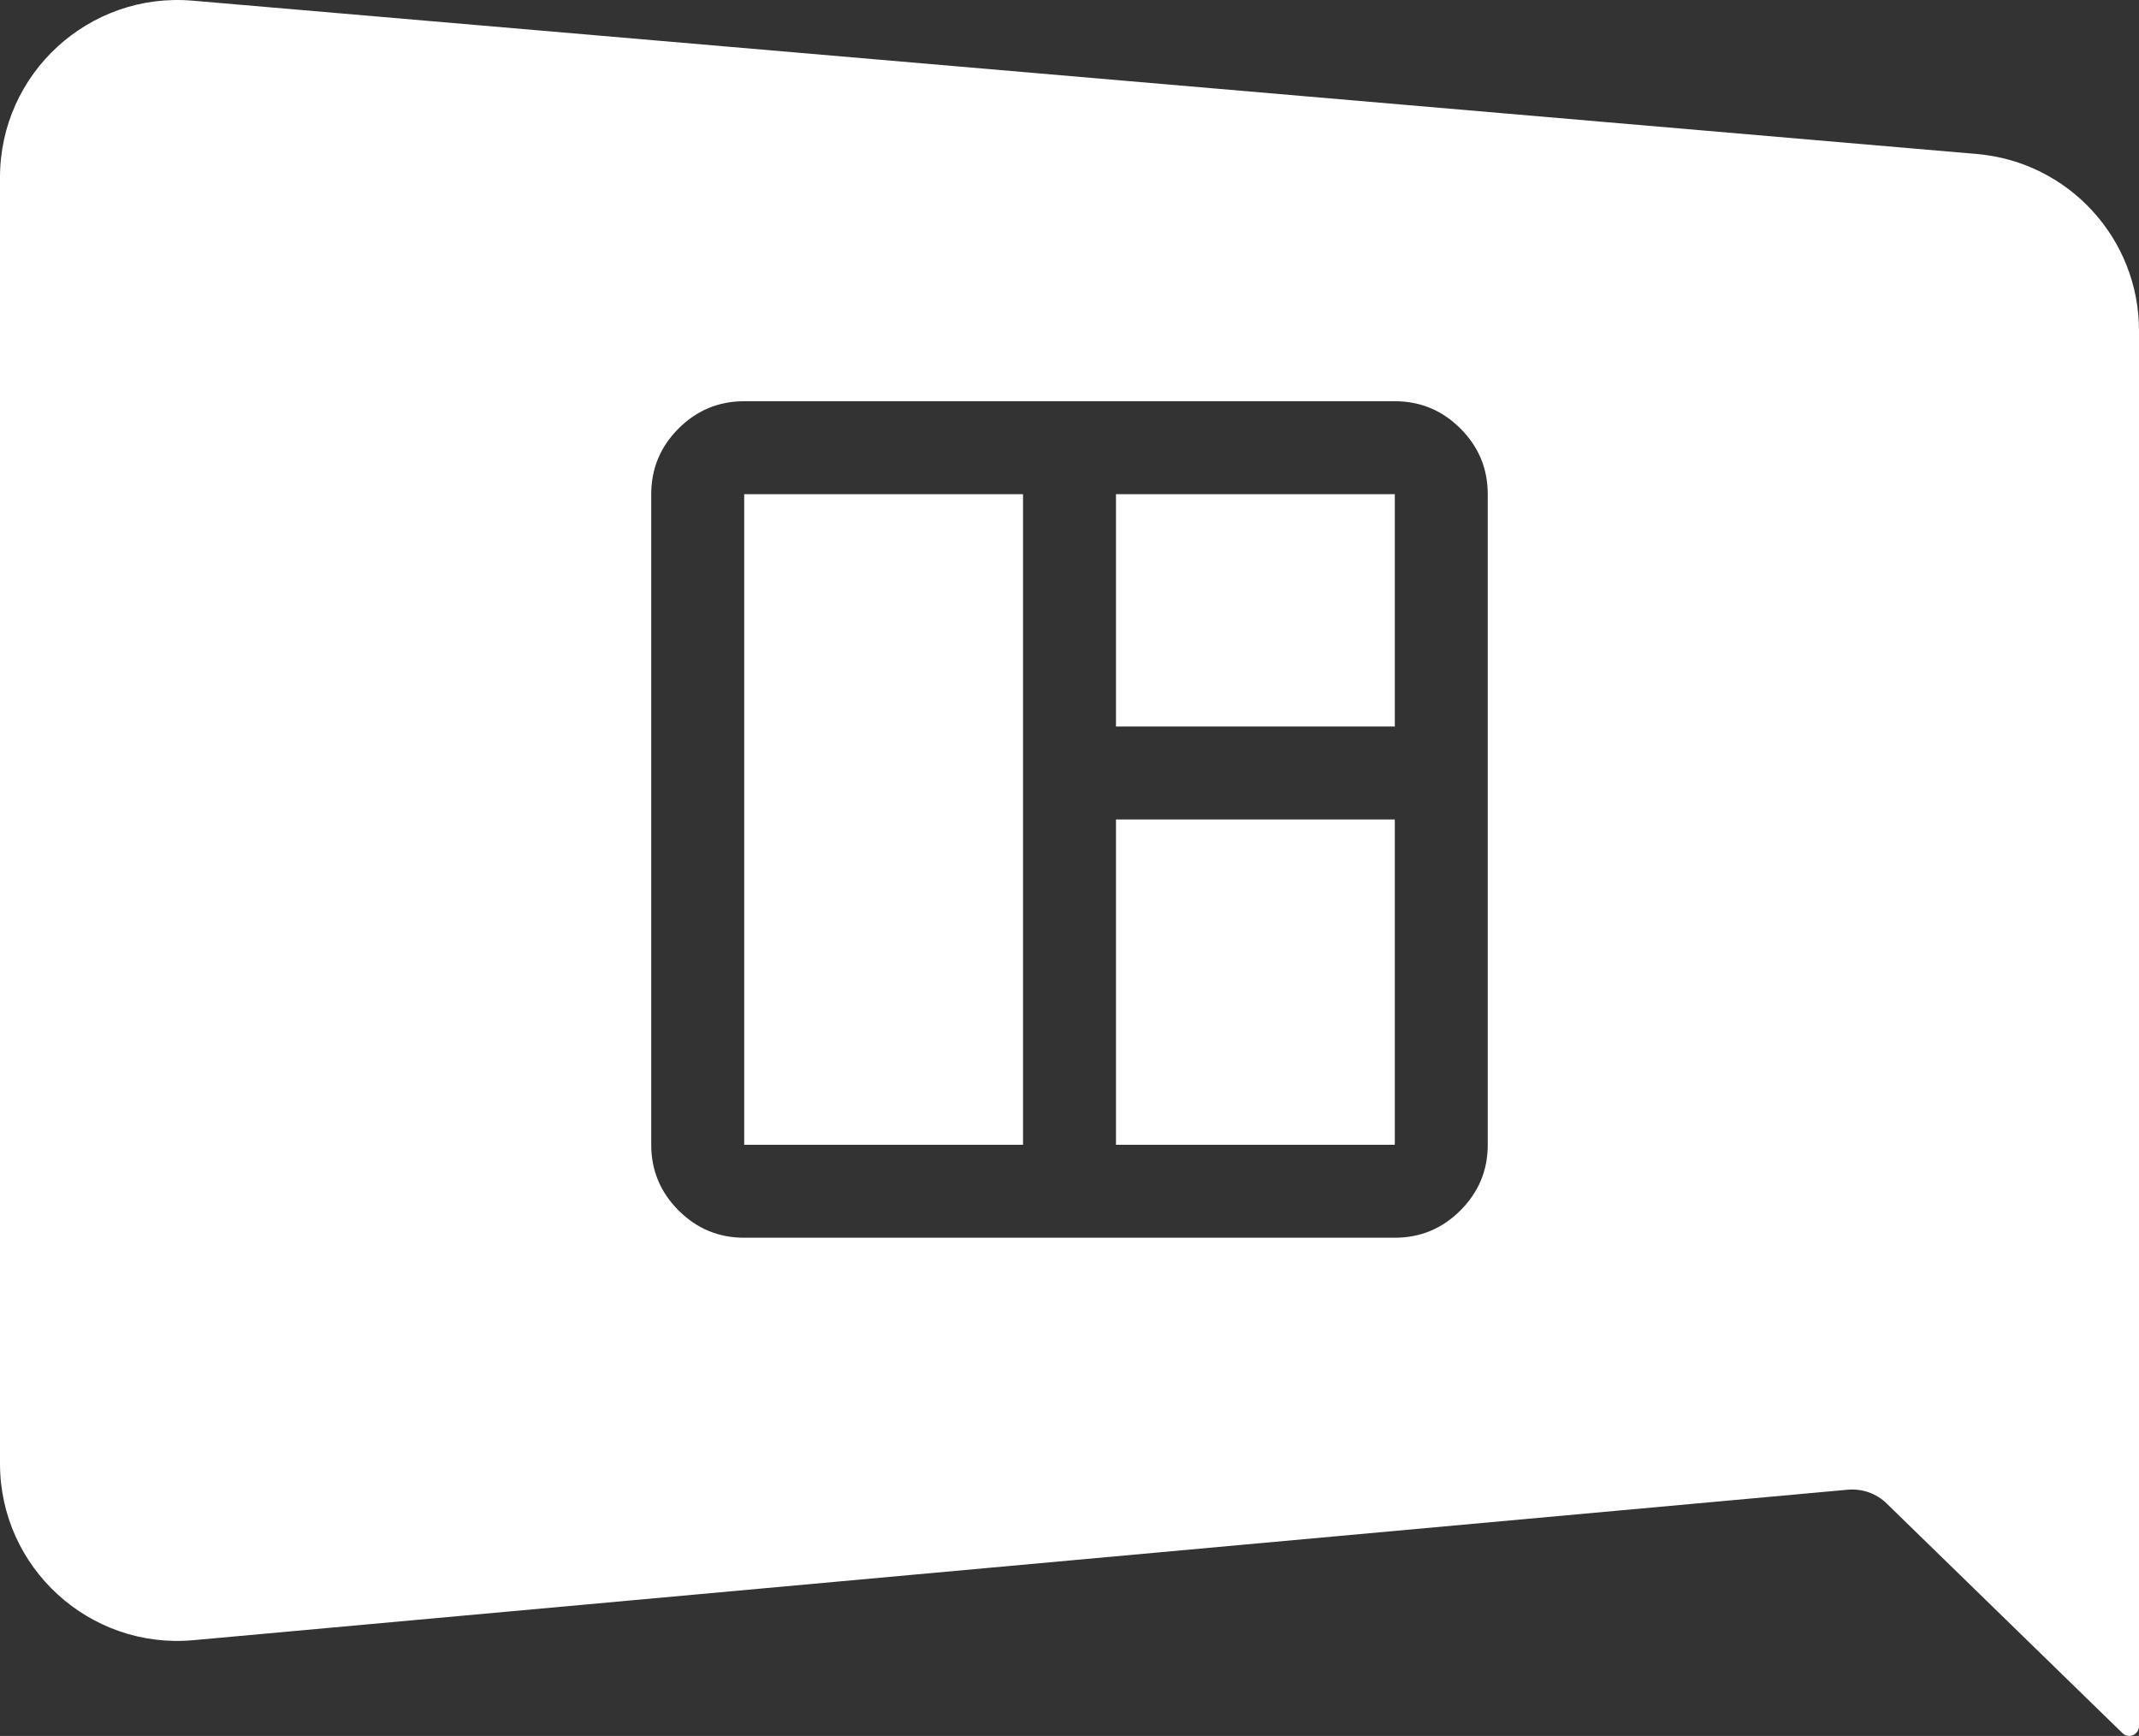
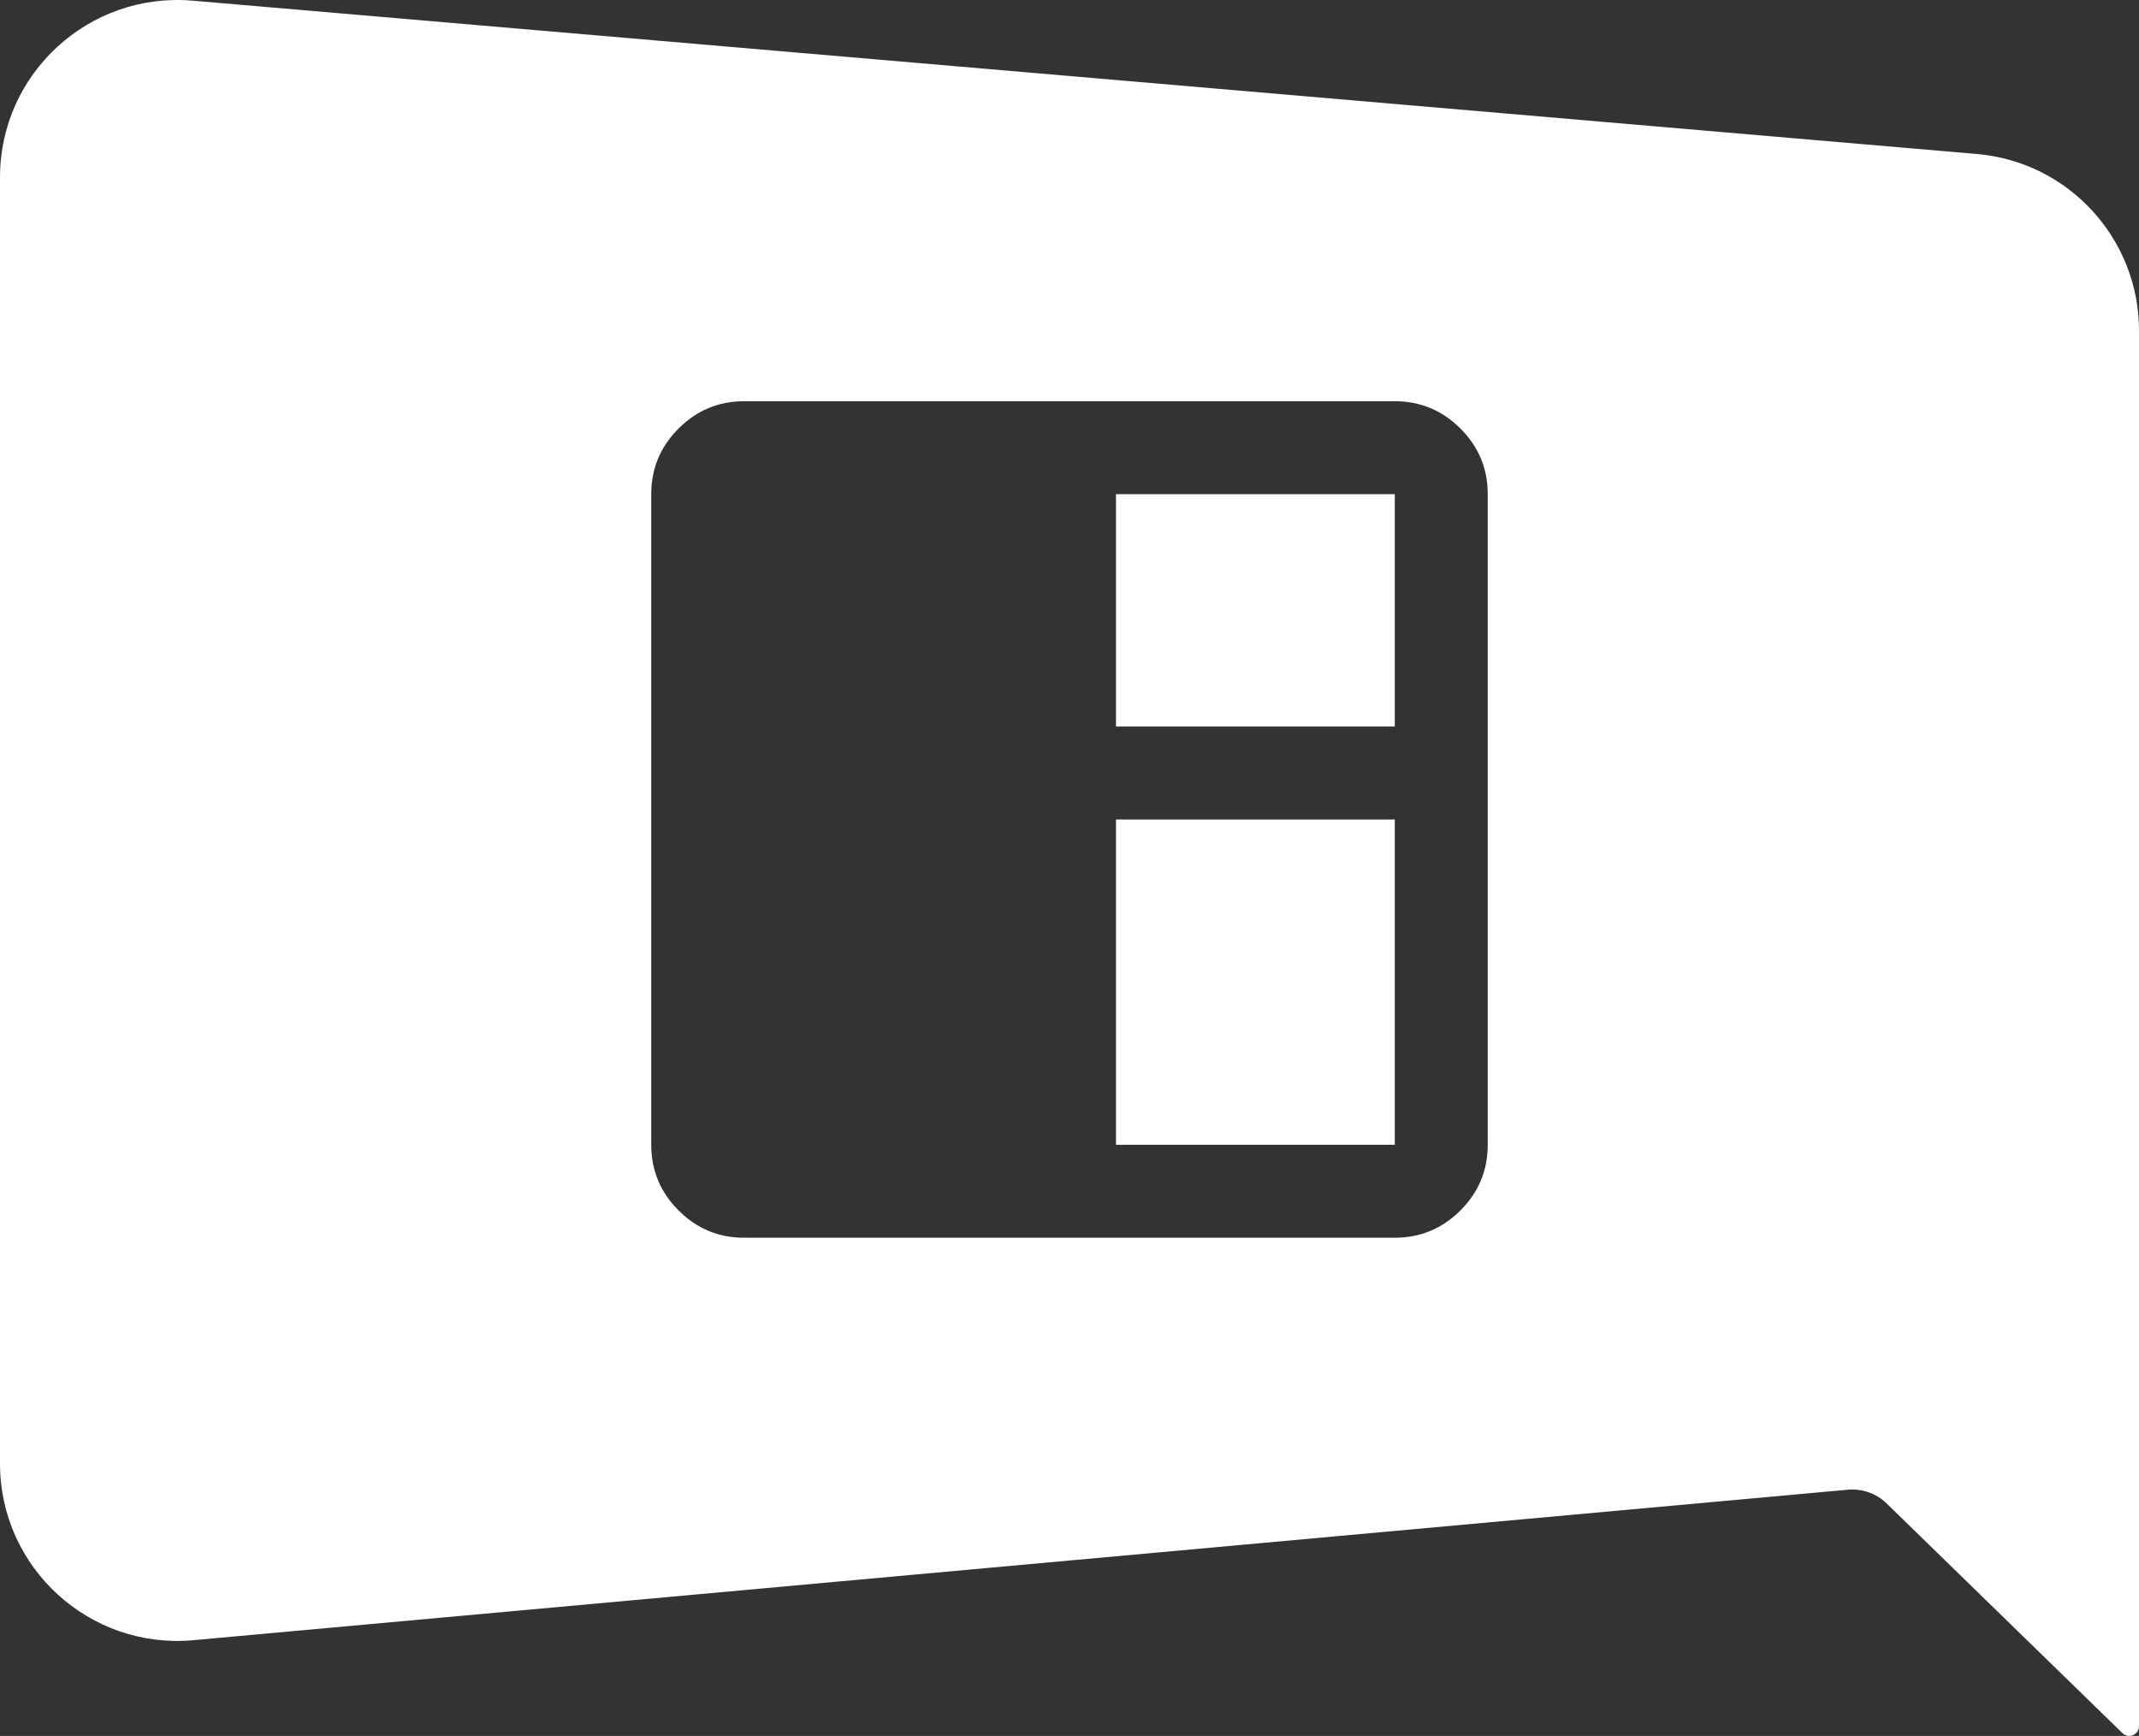
<svg xmlns="http://www.w3.org/2000/svg" id="uuid-79e75dc0-e8d1-486e-9991-b9a055029ccf" data-name="Layer 2" viewBox="0 0 104.33 84.671">
  <rect x="0" y="0" width="104.33" height="84.671" fill="#333333" stroke="none" />
  <g id="uuid-9989eefc-97b1-4f01-830d-a0af766c50dc" data-name="Layer 1">
    <g>
-       <rect x="36.298" y="24.104" width="13.6" height="31.733" fill="#fff" />
      <rect x="54.432" y="39.97" width="13.6" height="15.867" fill="#fff" />
      <path d="M96.43,7.512L9.39.032C4.34-.398,0,3.582,0,8.651v62.74c0,5.08,4.37,9.07,9.43,8.61l80.7-7.34c.7-.06,1.39.18,1.89.67l11.5,11.2c.3.3.81.08.81-.34V16.122c0-4.48-3.43-8.22-7.9-8.61ZM72.565,55.837c0,1.247-.444,2.314-1.332,3.202-.888.888-1.955,1.332-3.202,1.332h-31.733c-1.247,0-2.314-.443-3.202-1.332-.888-.888-1.332-1.955-1.332-3.202v-31.733c0-1.247.444-2.313,1.332-3.202.888-.888,1.955-1.332,3.202-1.332h31.733c1.247,0,2.314.444,3.202,1.332.888.888,1.332,1.955,1.332,3.202v31.733Z" fill="#fff" />
      <rect x="54.432" y="24.104" width="13.6" height="11.333" fill="#fff" />
    </g>
  </g>
</svg>